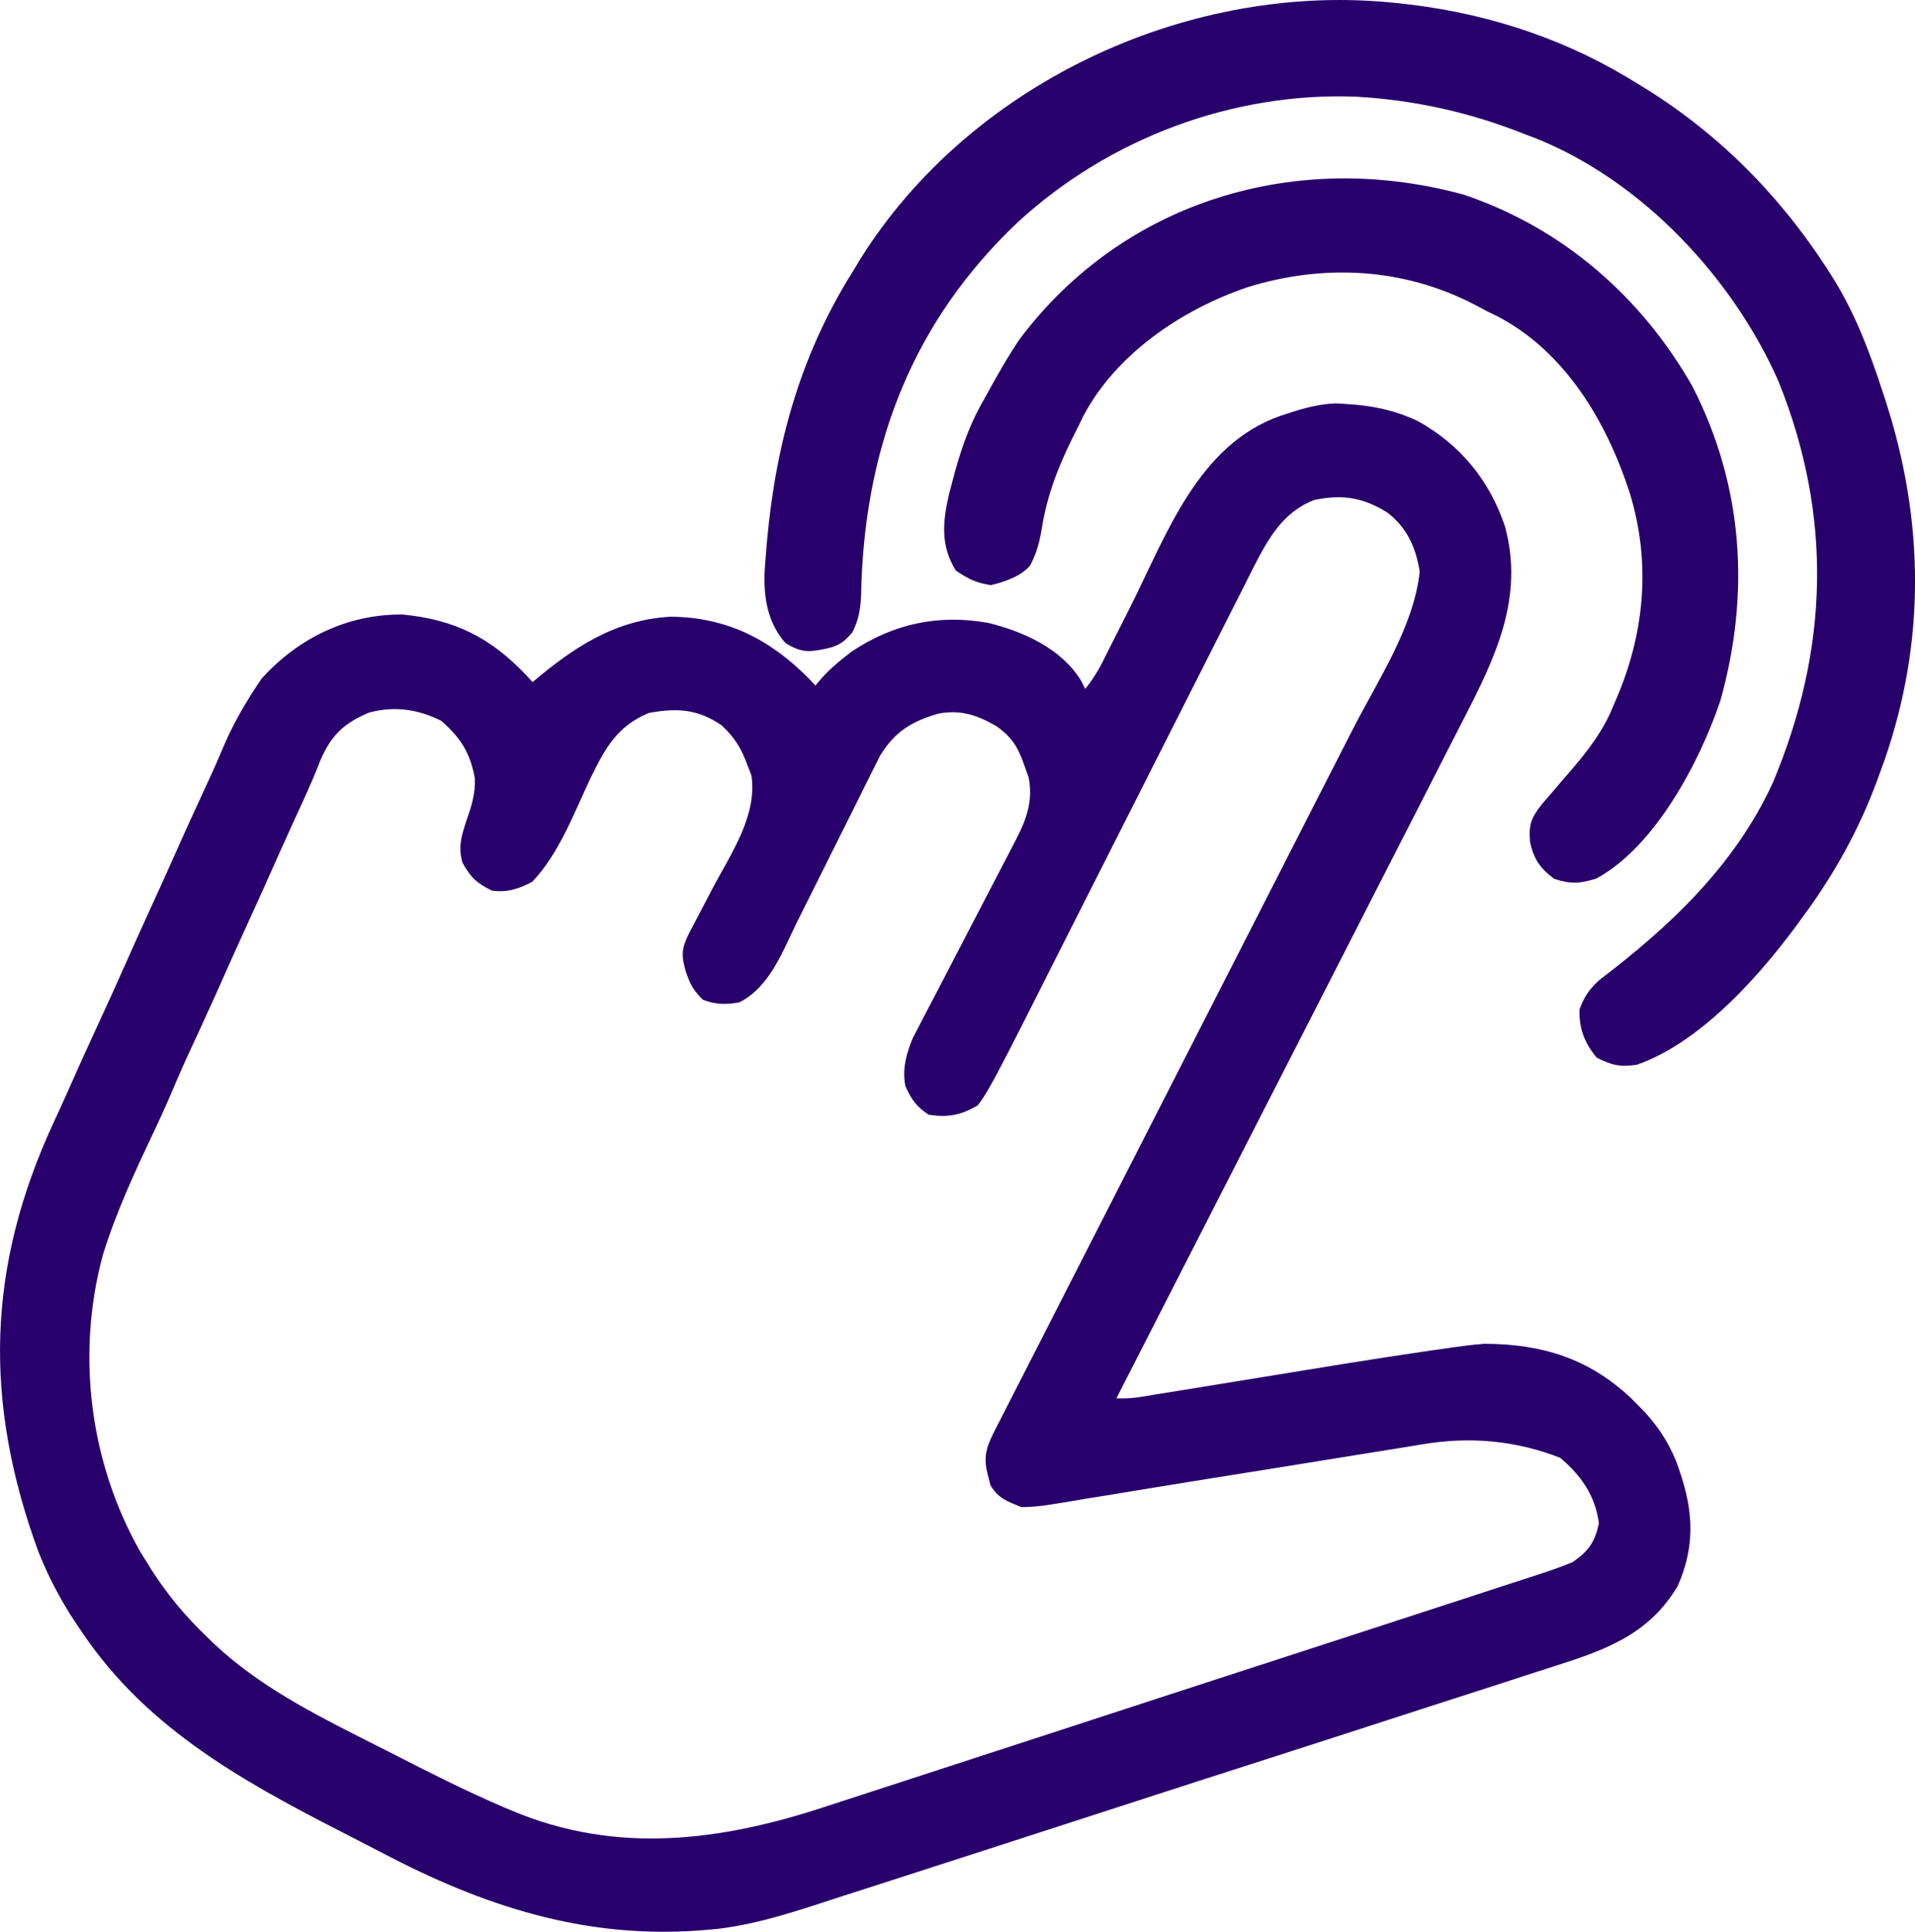
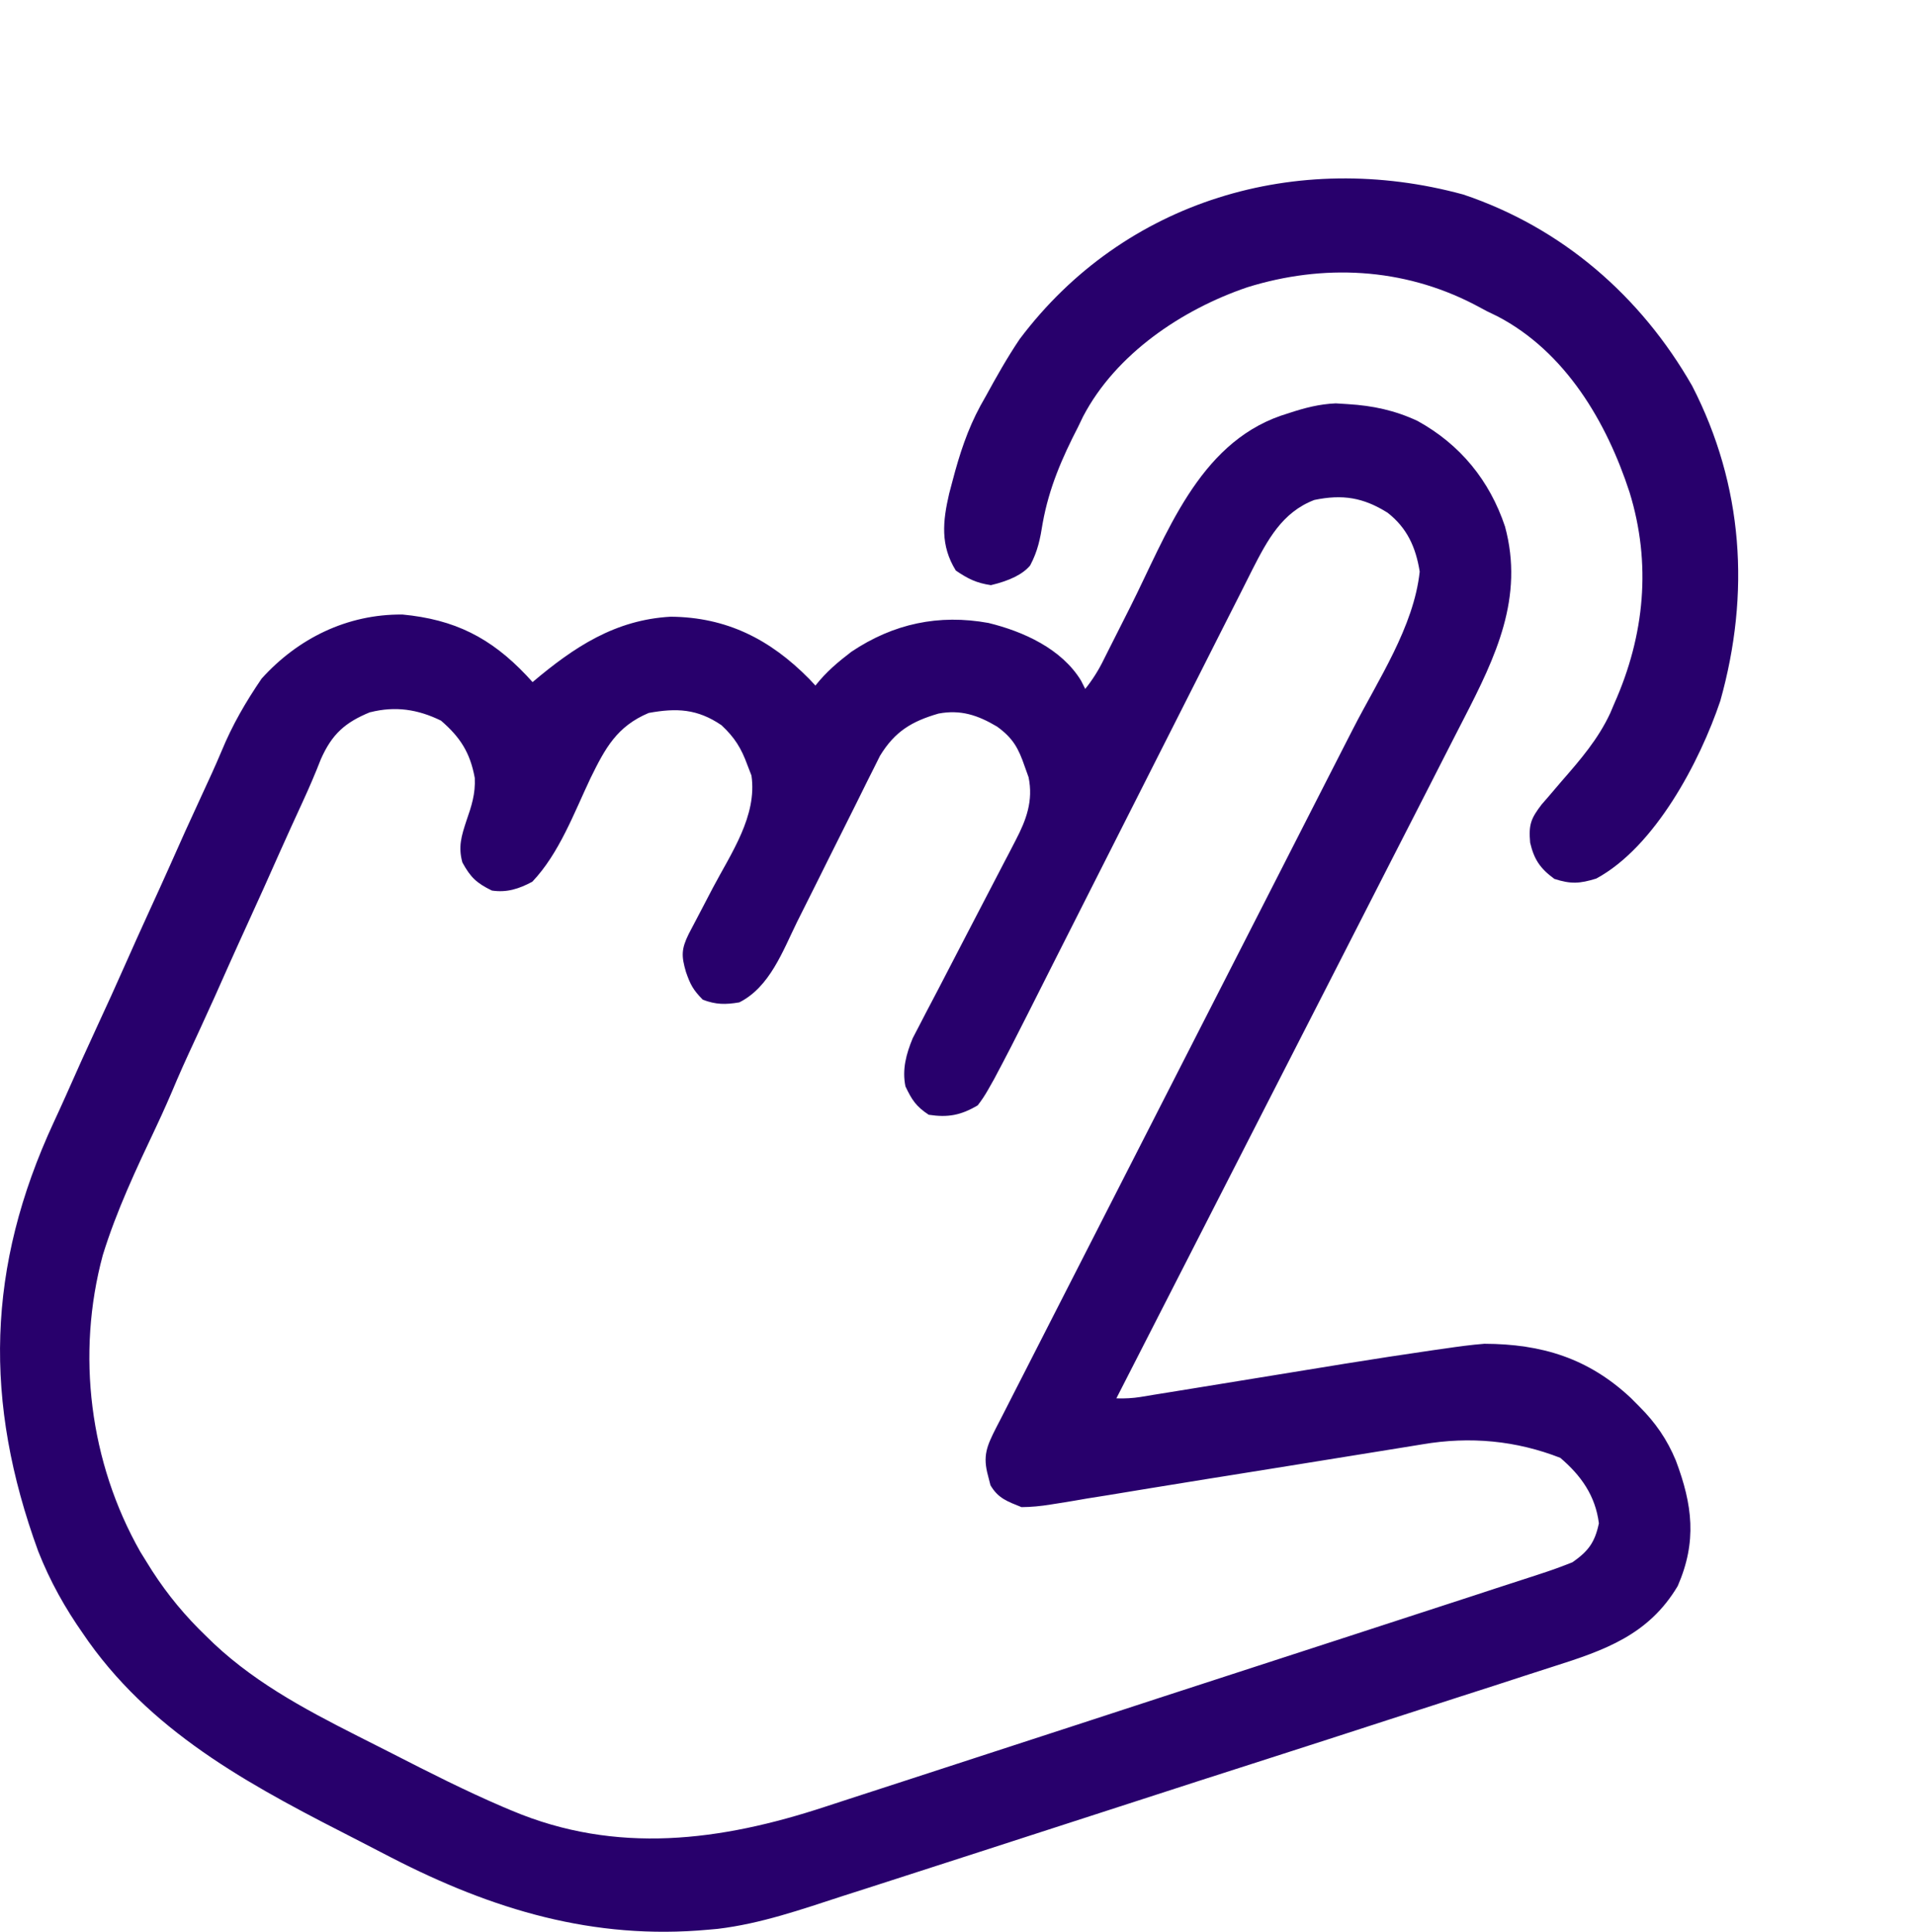
<svg xmlns="http://www.w3.org/2000/svg" id="a" width="54.581" height="55.056" viewBox="0 0 54.581 55.056">
  <path d="M11.464,17.513c1.495.141,2.523.66,3.546,1.742q.085.094.169.185c1.181-.998,2.354-1.777,3.939-1.864,1.592.014,2.829.642,3.941,1.768q.091.099.182.194c.306-.387.634-.664,1.025-.963,1.202-.805,2.493-1.077,3.907-.821.998.244,2.085.736,2.639,1.644q.06.119.119.236.313-.391.533-.846c.048-.095.094-.187.14-.279.203-.402.405-.802.608-1.205,1.039-2.065,1.931-4.63,4.287-5.454l.253-.082c.441-.145.853-.252,1.32-.272.12.008.236.015.352.022.707.044,1.332.177,1.977.478,1.22.672,2.055,1.697,2.495,3.011.547,2.022-.265,3.708-1.176,5.478-.104.202-.207.405-.311.606-.281.553-.563,1.106-.846,1.658-.301.586-.601,1.172-.9,1.759-.565,1.108-1.132,2.216-1.698,3.324-.651,1.27-1.3,2.541-1.95,3.812-1.343,2.628-2.685,5.255-4.03,7.883-.057.111-.112.219-.167.326q.363.012.684-.039c.129-.021.253-.042.379-.063.146-.023.288-.046.43-.069.236-.038.473-.077.709-.115.596-.097,1.192-.193,1.788-.291,1.68-.274,3.36-.554,5.045-.797.115-.016.225-.031.334-.047.374-.055.745-.106,1.121-.135,1.632.005,2.958.41,4.166,1.537.083.083.162.164.242.243.467.465.798.943,1.05,1.551.474,1.261.605,2.304.052,3.573-.831,1.396-2.082,1.83-3.554,2.297-.234.074-.469.15-.702.226-.64.209-1.279.417-1.92.621-.681.219-1.362.439-2.043.66-1.141.371-2.282.739-3.424,1.106-1.328.425-2.654.853-3.981,1.284-1.426.463-2.851.924-4.278,1.385-.408.131-.816.264-1.224.395-.653.212-1.305.423-1.958.632-.242.077-.483.155-.725.232-1.174.382-2.324.786-3.555.933-.091.009-.18.016-.268.024-3.273.3-6.149-.572-9.033-2.056-.296-.153-.591-.307-.888-.459-2.923-1.494-5.79-2.964-7.741-5.695q-.074-.107-.146-.211c-.525-.746-.953-1.512-1.288-2.362-1.559-4.269-1.474-8.097.442-12.23.114-.246.227-.492.337-.739.3-.681.607-1.359.919-2.034.258-.557.513-1.114.76-1.675.234-.53.473-1.057.713-1.583.188-.411.376-.821.56-1.234.302-.684.609-1.364.924-2.042.195-.42.389-.84.569-1.268.309-.749.687-1.399,1.142-2.067,1.036-1.149,2.44-1.84,4.008-1.827ZM10.553,20.295c-.713.292-1.09.622-1.409,1.345-.158.405-.328.801-.509,1.194-.229.498-.456.994-.679,1.494-.288.649-.578,1.297-.874,1.942-.187.412-.375.822-.56,1.236-.265.6-.533,1.199-.808,1.793-.226.49-.456.978-.669,1.473-.19.454-.387.904-.598,1.35-.566,1.197-1.127,2.383-1.518,3.652-.76,2.818-.377,5.904,1.07,8.452.06.097.119.19.176.284.426.703.909,1.323,1.485,1.907.069.068.136.135.204.201,1.244,1.252,2.768,2.067,4.326,2.856.34.171.681.343,1.02.516,1.03.528,2.062,1.05,3.125,1.506.087.037.173.072.257.108,2.976,1.255,5.948.868,8.928-.113.221-.073.441-.145.662-.216.607-.196,1.213-.392,1.819-.591.642-.21,1.285-.419,1.928-.628,1.078-.35,2.157-.701,3.234-1.053,1.252-.409,2.505-.819,3.759-1.225,1.218-.395,2.437-.791,3.655-1.188.516-.169,1.032-.337,1.547-.504.617-.2,1.234-.401,1.85-.602.226-.075.453-.15.68-.223.316-.103.633-.204.949-.308.098-.033.192-.064.287-.094.317-.102.619-.211.93-.336.449-.315.637-.563.751-1.109-.098-.784-.508-1.363-1.1-1.866q-1.881-.735-3.936-.384c-.18.03-.36.059-.541.088-.484.077-.968.155-1.451.234-.486.079-.971.157-1.457.235-.097.016-.191.031-.285.046-.478.077-.956.154-1.434.23-.096.015-.191.031-.285.046-.192.03-.382.061-.573.091-.586.093-1.171.188-1.757.285-.397.067-.793.132-1.19.196-.189.029-.378.06-.567.09-.265.047-.531.092-.798.134-.082.013-.163.026-.243.038q-.438.073-.839.076c-.399-.162-.665-.248-.885-.624q-.034-.132-.067-.262c-.159-.574-.04-.847.23-1.379.046-.089.091-.177.136-.263.151-.297.301-.593.453-.888.112-.218.223-.436.334-.653.239-.469.479-.937.717-1.405.386-.755.772-1.511,1.157-2.266.889-1.742,1.779-3.483,2.668-5.226.823-1.609,1.644-3.218,2.466-4.828.387-.759.774-1.519,1.162-2.278.246-.48.491-.96.736-1.441.114-.224.229-.449.344-.672.712-1.391,1.73-2.903,1.898-4.477-.111-.692-.356-1.241-.916-1.679-.695-.435-1.284-.529-2.087-.363-.921.351-1.338,1.148-1.765,1.981-.106.214-.214.426-.321.639-.201.394-.4.787-.599,1.183-.211.42-.423.839-.636,1.259-.403.793-.805,1.588-1.206,2.383-.593,1.175-1.187,2.35-1.782,3.523-.045.09-.088.177-.133.263-.088.174-.175.347-.263.52-.256.506-.512,1.01-.766,1.515-.162.319-.323.638-.483.958-.076.15-.151.299-.226.448-.309.614-.623,1.227-.947,1.833-.056.098-.11.195-.165.292q-.141.251-.303.457c-.478.282-.847.352-1.395.268-.361-.237-.483-.427-.664-.809-.099-.483.022-.926.208-1.375.061-.119.121-.232.18-.346.07-.135.137-.266.205-.396.112-.213.225-.426.336-.64.277-.536.555-1.072.834-1.608.241-.461.482-.923.721-1.386.112-.218.225-.435.339-.652.037-.071.073-.14.11-.209.069-.135.137-.266.205-.396.308-.589.508-1.132.372-1.801-.038-.105-.074-.208-.111-.31-.178-.519-.332-.804-.786-1.134-.549-.327-1.039-.491-1.671-.372-.762.222-1.242.507-1.667,1.203-.057.116-.114.228-.17.341-.066.133-.131.26-.195.388-.103.21-.207.421-.312.63-.265.526-.528,1.052-.79,1.58-.226.454-.451.909-.679,1.361-.072.144-.144.288-.216.431-.406.825-.778,1.861-1.649,2.297-.396.066-.663.066-1.039-.076-.276-.28-.356-.43-.481-.792-.131-.449-.135-.648.077-1.079.11-.209.22-.417.329-.627.121-.233.242-.467.365-.699.516-.975,1.265-2.048,1.096-3.193q-.058-.152-.116-.3c-.174-.478-.362-.783-.739-1.134-.69-.47-1.281-.493-2.074-.349-.907.384-1.236.999-1.656,1.854-.471.992-.893,2.149-1.661,2.956-.372.2-.727.317-1.154.251-.432-.212-.607-.374-.839-.8-.124-.446-.028-.754.115-1.189.147-.422.26-.77.238-1.219-.132-.718-.41-1.158-.963-1.634-.659-.323-1.301-.42-2.016-.239Z" fill="#28006c" />
-   <path d="M39.525.06c.084.008.166.016.249.024,2.328.226,4.576.913,6.588,2.111.116.071.228.14.342.208,2.17,1.307,3.947,3.071,5.328,5.189.043.069.086.136.13.202.689,1.067,1.11,2.189,1.503,3.389l.079.242c1.1,3.397,1.146,6.854-.034,10.247-.045.123-.089.243-.132.362-.482,1.361-1.12,2.57-1.947,3.753q-.102.142-.202.28c-1.129,1.581-2.878,3.614-4.77,4.275-.475.077-.712.018-1.148-.198-.352-.423-.505-.822-.493-1.377.135-.359.273-.566.555-.828,2.031-1.543,3.865-3.268,4.953-5.625,1.6-3.798,1.713-7.604.164-11.449-1.307-2.953-3.889-5.714-6.925-6.926-.104-.038-.204-.076-.304-.114-1.547-.62-3.134-.972-4.794-1.069-3.532-.14-7.056,1.188-9.65,3.569-2.964,2.801-4.313,6.26-4.465,10.283-.009.532-.014.927-.255,1.41-.227.259-.343.36-.67.45-.547.122-.769.149-1.242-.144-.514-.59-.623-1.298-.591-2.062q.013-.172.026-.341c.204-2.835.839-5.437,2.314-7.903.068-.111.134-.218.201-.326q.094-.156.186-.31C27.624,2.425,33.731-.458,39.525.06Z" fill="#28006c" />
  <path d="M41.701,5.542c2.818.945,5.064,2.894,6.529,5.456,1.463,2.844,1.66,5.918.802,8.977-.583,1.731-1.862,4.162-3.536,5.064-.473.145-.722.161-1.194.009-.403-.295-.579-.554-.69-1.033-.046-.519.023-.689.329-1.09.056-.064.111-.127.166-.19.134-.158.268-.315.403-.472.535-.612,1.042-1.2,1.386-1.942q.059-.139.117-.276c.864-1.94,1.059-3.986.431-6.019-.652-1.999-1.827-4.002-3.767-5.013q-.148-.072-.294-.142c-.128-.068-.254-.135-.379-.202-2.026-1.042-4.288-1.154-6.452-.482-1.86.632-3.749,1.899-4.681,3.682-.048.1-.095.198-.142.294-.462.897-.828,1.74-1.009,2.737-.073.459-.141.804-.358,1.214q-.306.371-1.119.563c-.412-.061-.653-.18-1-.416-.445-.716-.374-1.402-.19-2.194q.049-.187.098-.37c.196-.749.424-1.455.795-2.137.052-.092.102-.181.152-.27.303-.554.611-1.101.964-1.625,2.981-3.967,7.913-5.41,12.641-4.122Z" fill="#28006c" />
</svg>